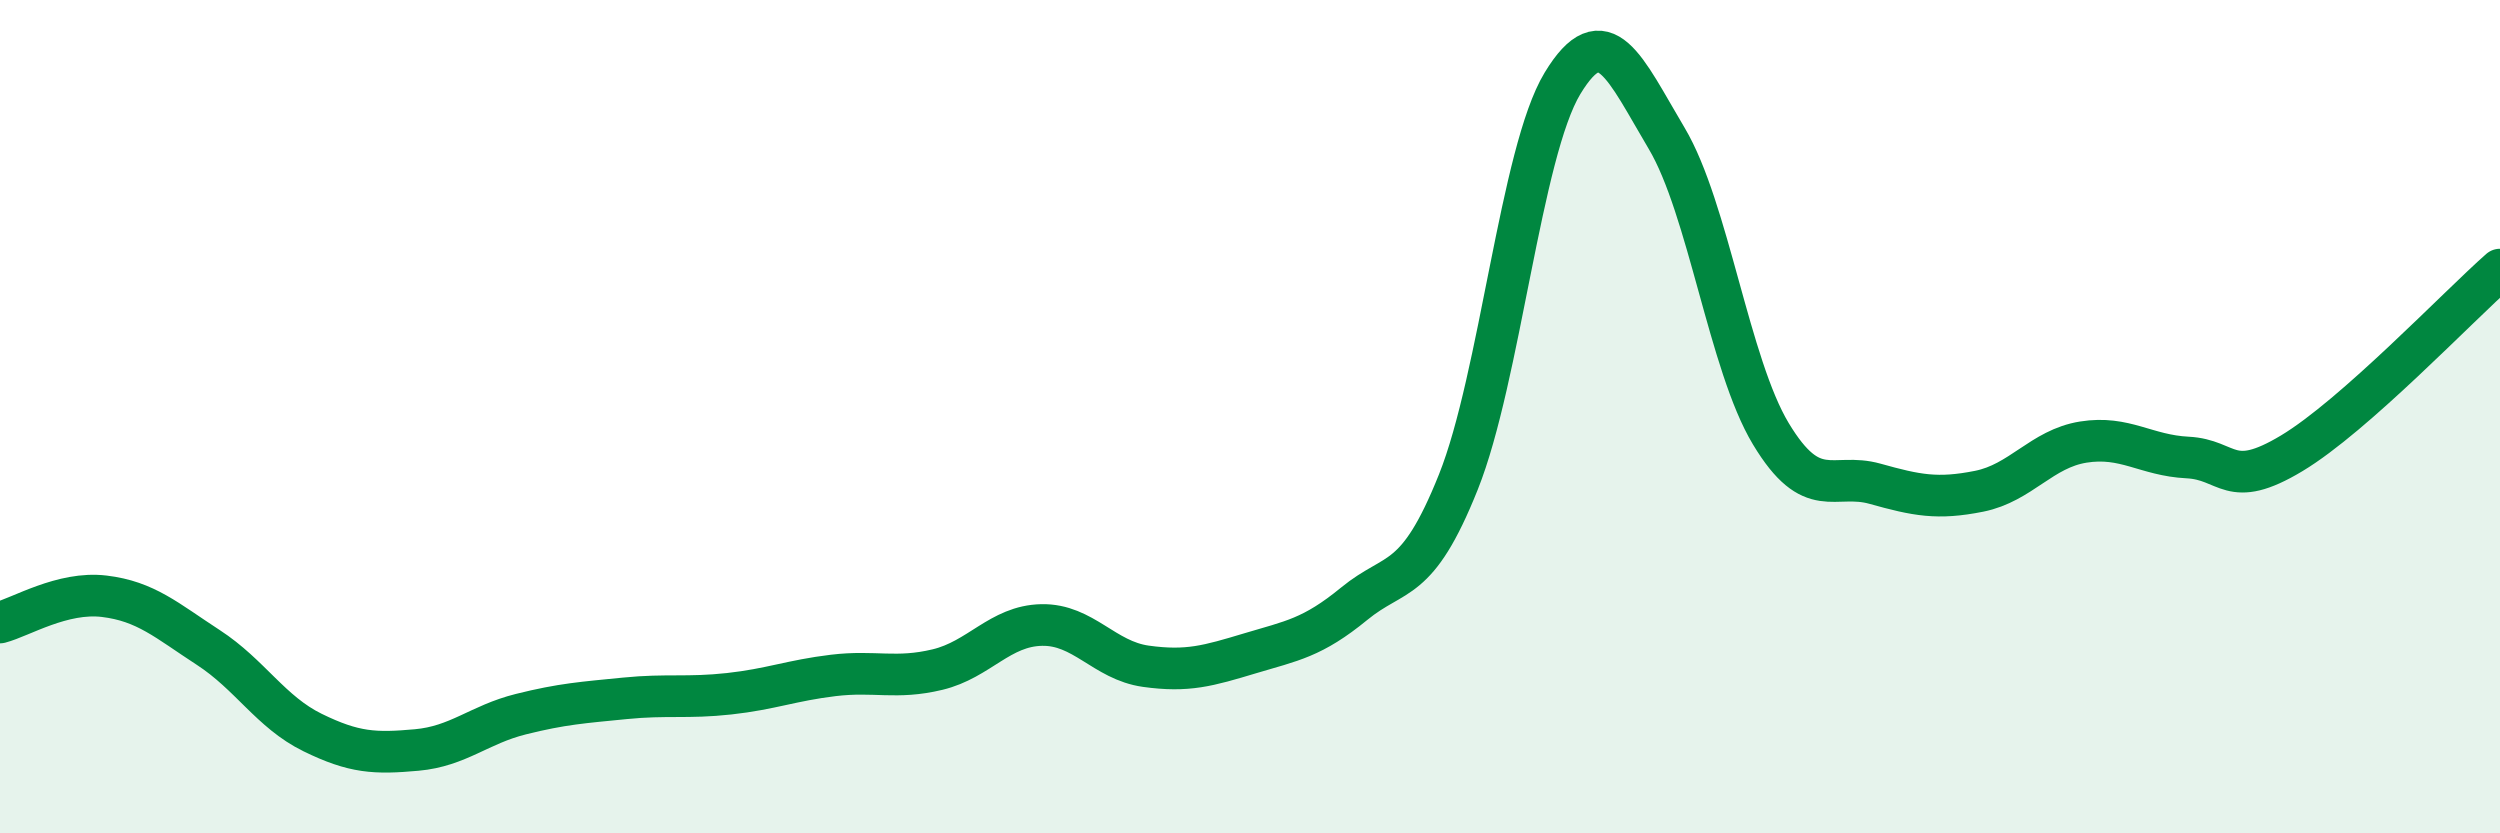
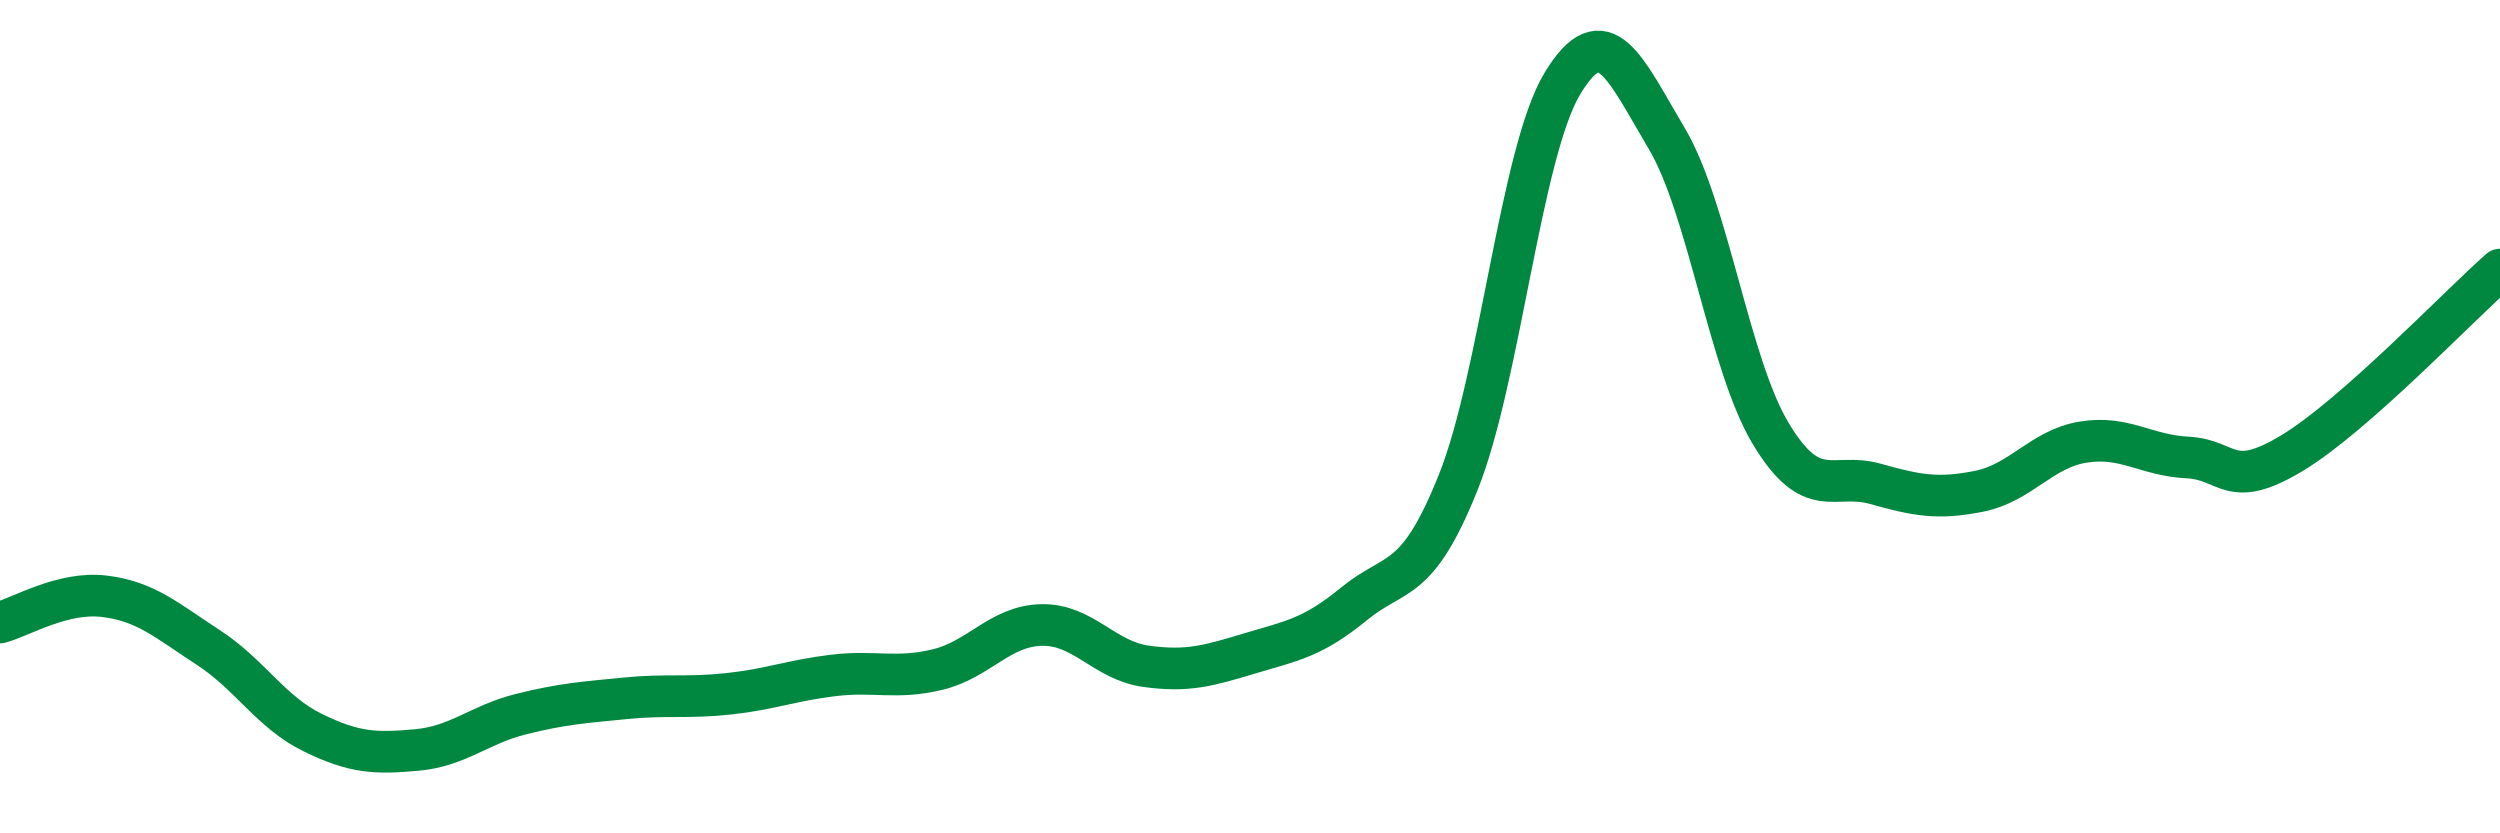
<svg xmlns="http://www.w3.org/2000/svg" width="60" height="20" viewBox="0 0 60 20">
-   <path d="M 0,14.94 C 0.5,14.81 1.5,14.19 2.5,14.31 C 3.5,14.43 4,14.89 5,15.54 C 6,16.19 6.5,17.09 7.5,17.58 C 8.5,18.07 9,18.09 10,18 C 11,17.91 11.5,17.39 12.5,17.14 C 13.5,16.89 14,16.86 15,16.76 C 16,16.66 16.5,16.76 17.5,16.65 C 18.5,16.54 19,16.33 20,16.21 C 21,16.09 21.5,16.31 22.5,16.07 C 23.5,15.83 24,15.02 25,15 C 26,14.98 26.5,15.85 27.5,15.99 C 28.5,16.13 29,15.98 30,15.68 C 31,15.38 31.5,15.31 32.5,14.49 C 33.5,13.67 34,14.07 35,11.57 C 36,9.07 36.5,3.65 37.5,2 C 38.5,0.35 39,1.64 40,3.32 C 41,5 41.5,8.75 42.5,10.41 C 43.5,12.07 44,11.33 45,11.61 C 46,11.89 46.5,11.99 47.5,11.79 C 48.5,11.59 49,10.77 50,10.61 C 51,10.45 51.5,10.93 52.5,10.98 C 53.5,11.03 53.5,11.78 55,10.88 C 56.5,9.98 59,7.35 60,6.47L60 20L0 20Z" fill="#008740" opacity="0.1" stroke-linecap="round" stroke-linejoin="round" />
  <path d="M 0,14.94 C 0.5,14.81 1.5,14.19 2.5,14.31 C 3.5,14.43 4,14.89 5,15.54 C 6,16.19 6.5,17.09 7.5,17.58 C 8.5,18.07 9,18.09 10,18 C 11,17.91 11.5,17.39 12.5,17.14 C 13.5,16.89 14,16.86 15,16.76 C 16,16.66 16.5,16.76 17.5,16.65 C 18.5,16.54 19,16.33 20,16.21 C 21,16.09 21.5,16.31 22.5,16.07 C 23.5,15.83 24,15.02 25,15 C 26,14.98 26.5,15.85 27.5,15.99 C 28.5,16.13 29,15.98 30,15.68 C 31,15.38 31.5,15.31 32.5,14.49 C 33.5,13.67 34,14.07 35,11.57 C 36,9.07 36.5,3.65 37.5,2 C 38.5,0.35 39,1.64 40,3.32 C 41,5 41.5,8.75 42.5,10.41 C 43.5,12.07 44,11.33 45,11.61 C 46,11.89 46.5,11.99 47.5,11.79 C 48.5,11.59 49,10.77 50,10.61 C 51,10.45 51.5,10.93 52.5,10.98 C 53.5,11.03 53.5,11.78 55,10.88 C 56.5,9.98 59,7.35 60,6.47" stroke="#008740" stroke-width="1" fill="none" stroke-linecap="round" stroke-linejoin="round" />
</svg>